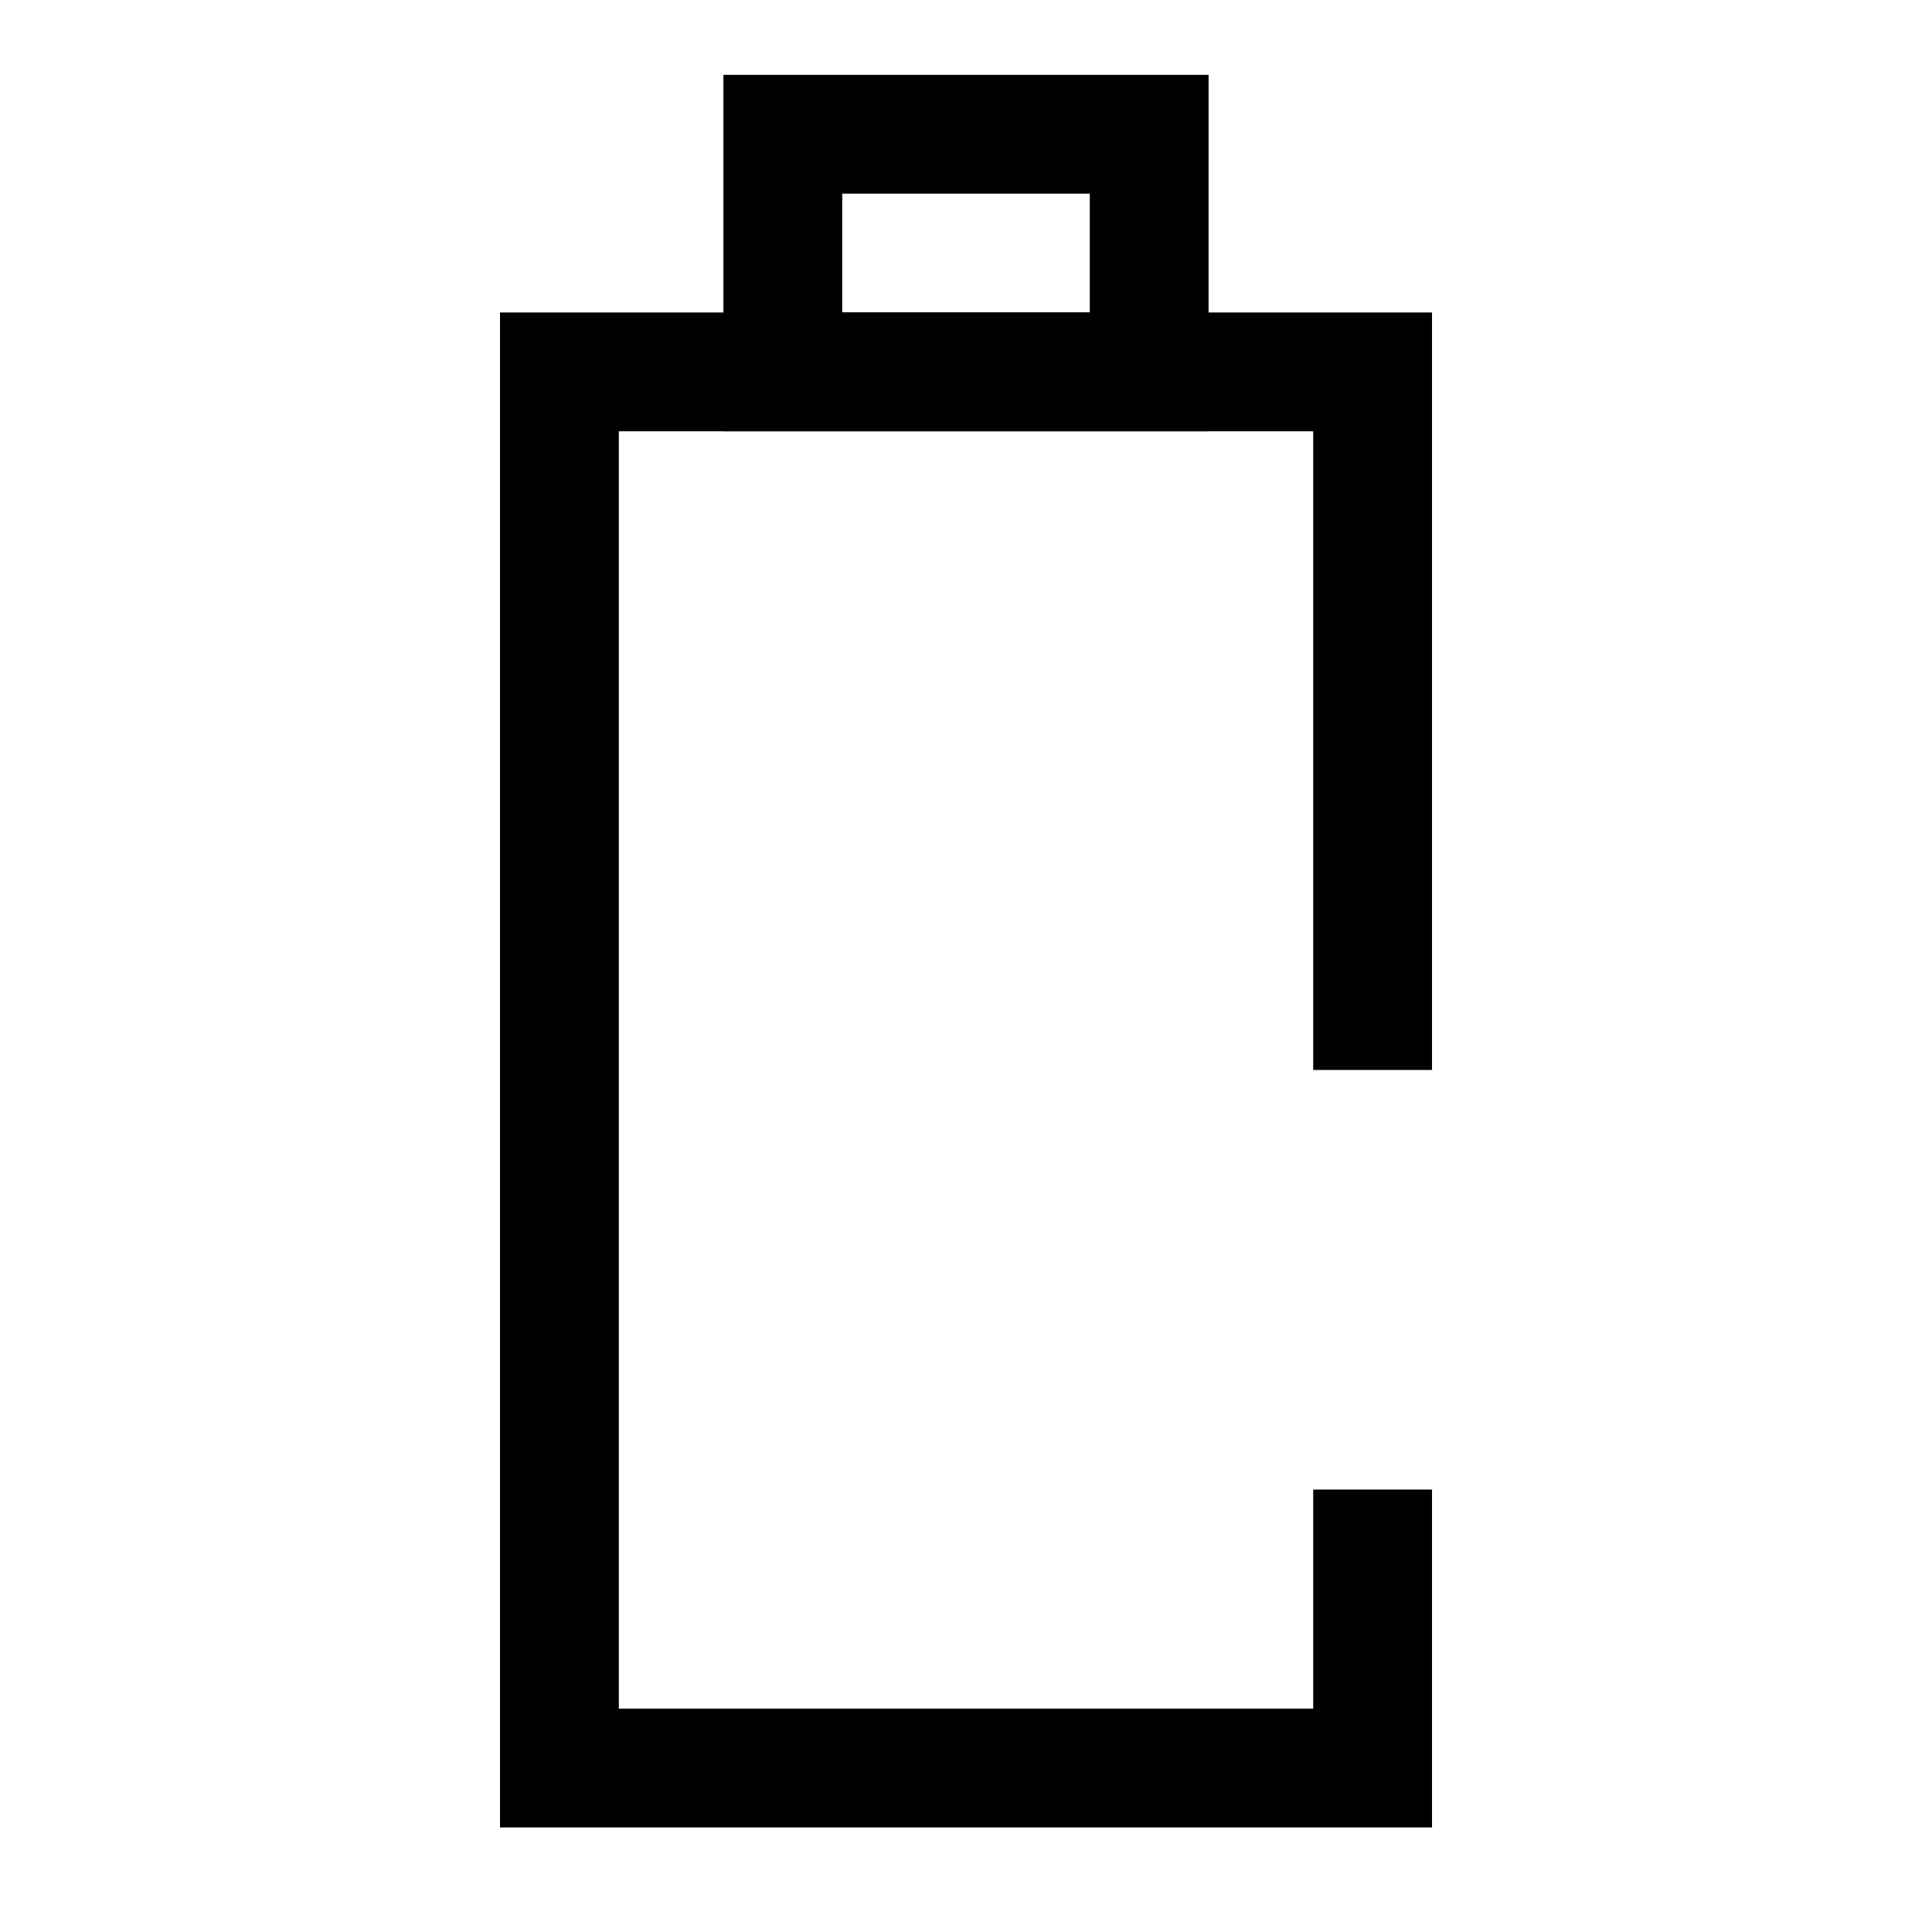
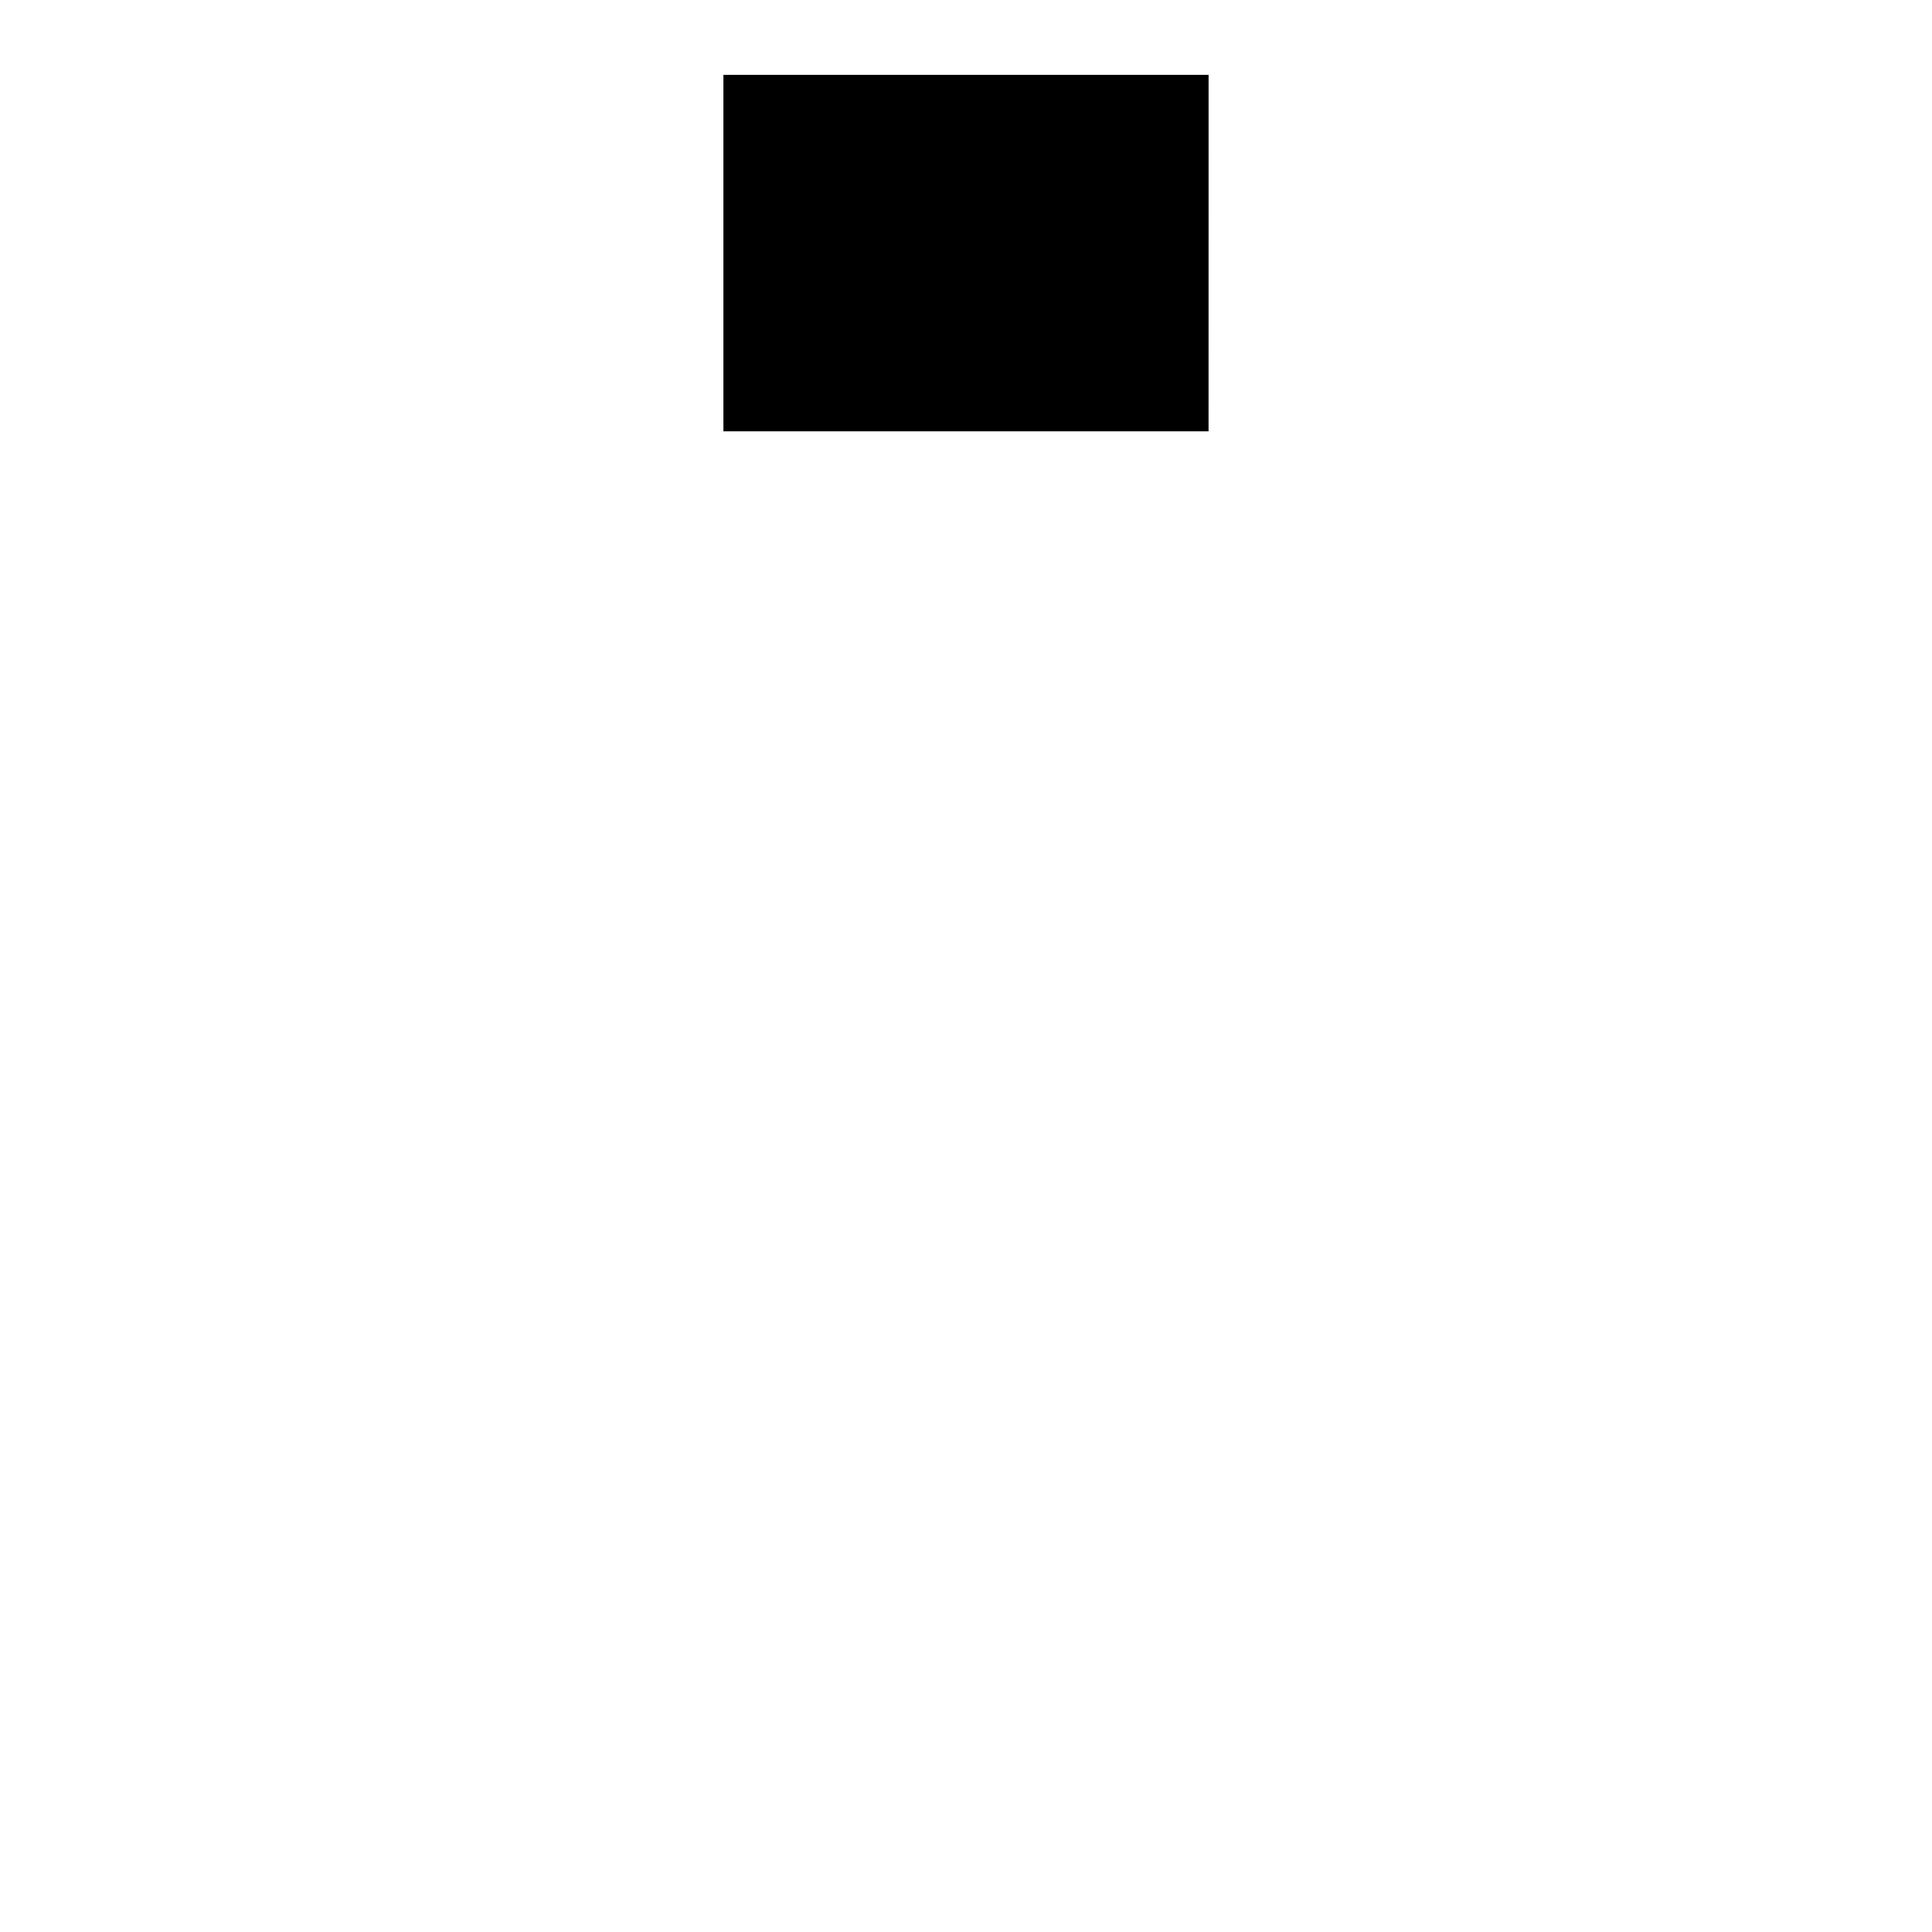
<svg xmlns="http://www.w3.org/2000/svg" fill="#000000" width="800px" height="800px" version="1.1" viewBox="144 144 512 512">
  <g>
-     <path d="m523.5 628.29h-246.99v-401.48h246.99v200.74h-31.488v-169.25h-184.02v338.5h184.02v-58.051h31.488z" />
-     <path d="m464.28 258.3h-128.57v-94.465h128.58zm-97.078-31.488h65.605v-31.488h-65.605z" />
+     <path d="m464.28 258.3h-128.57v-94.465h128.58zm-97.078-31.488h65.605h-65.605z" />
  </g>
</svg>